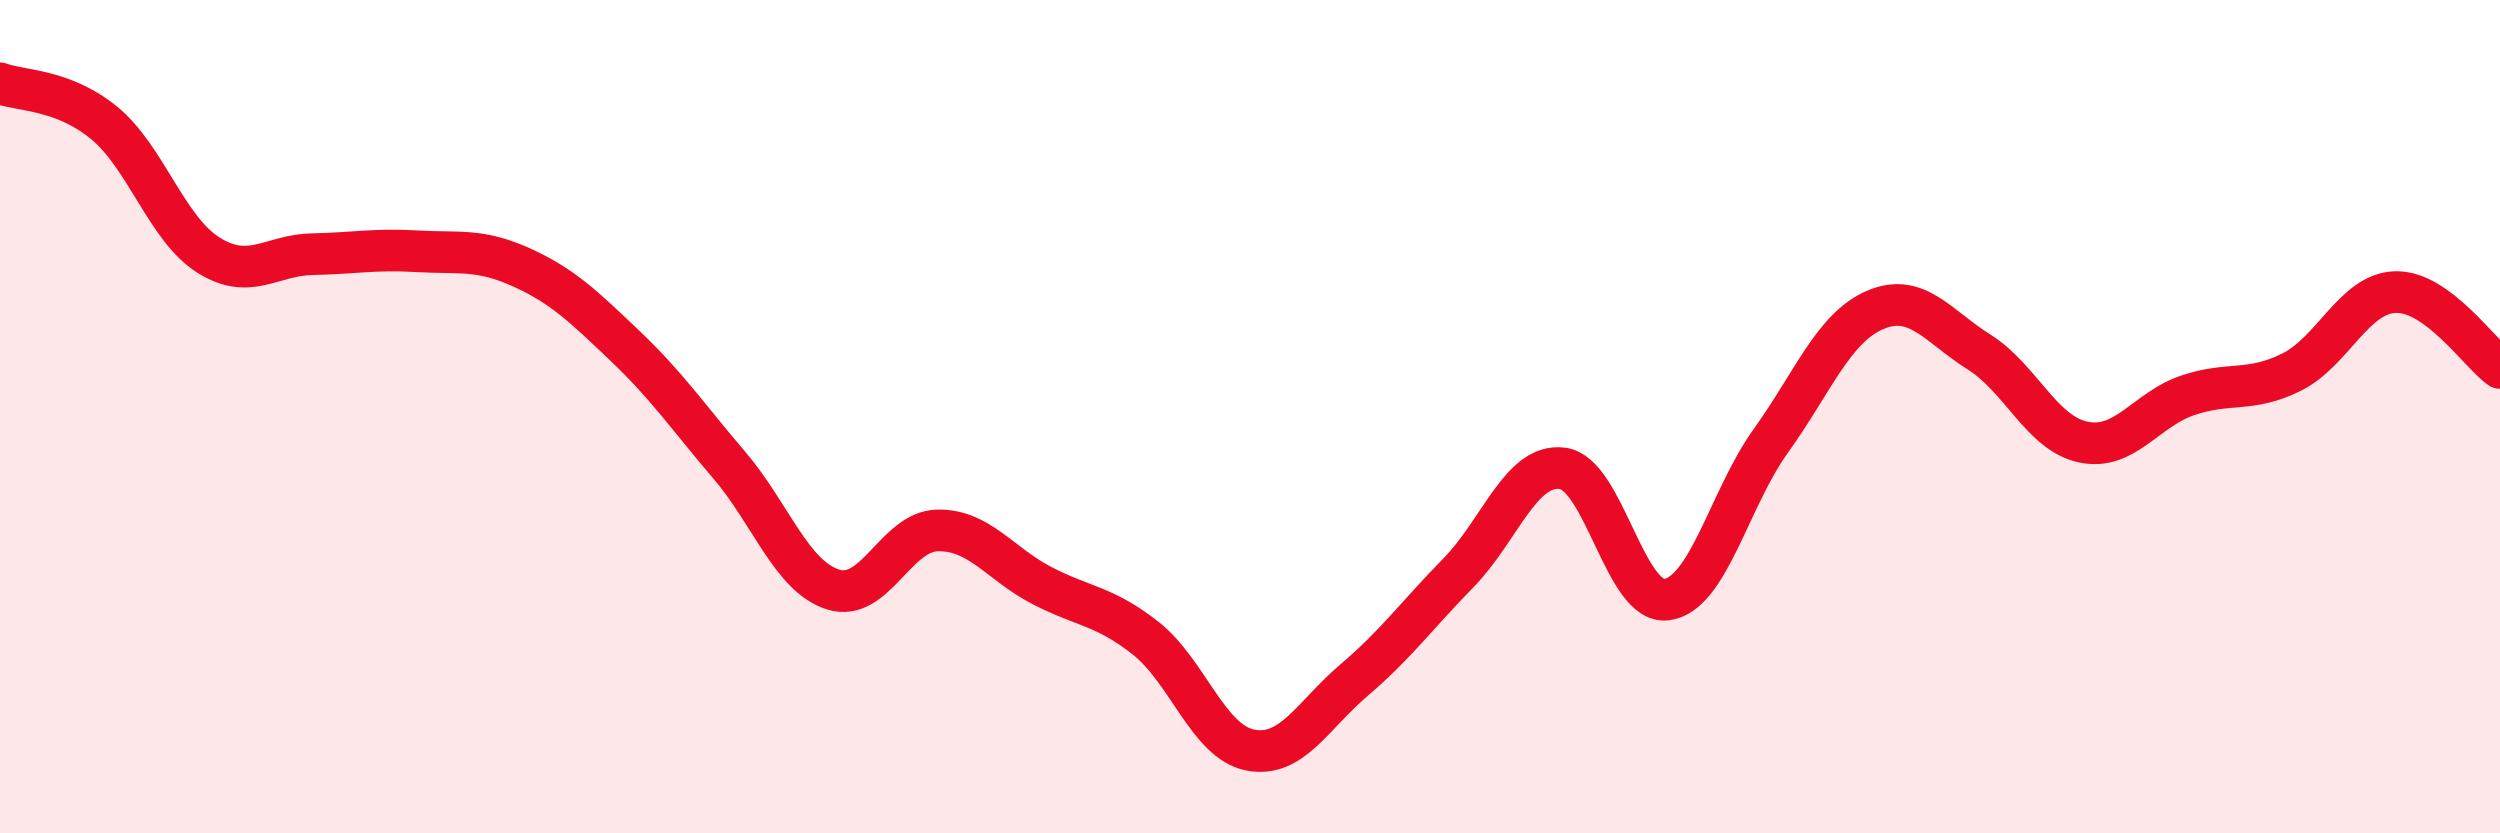
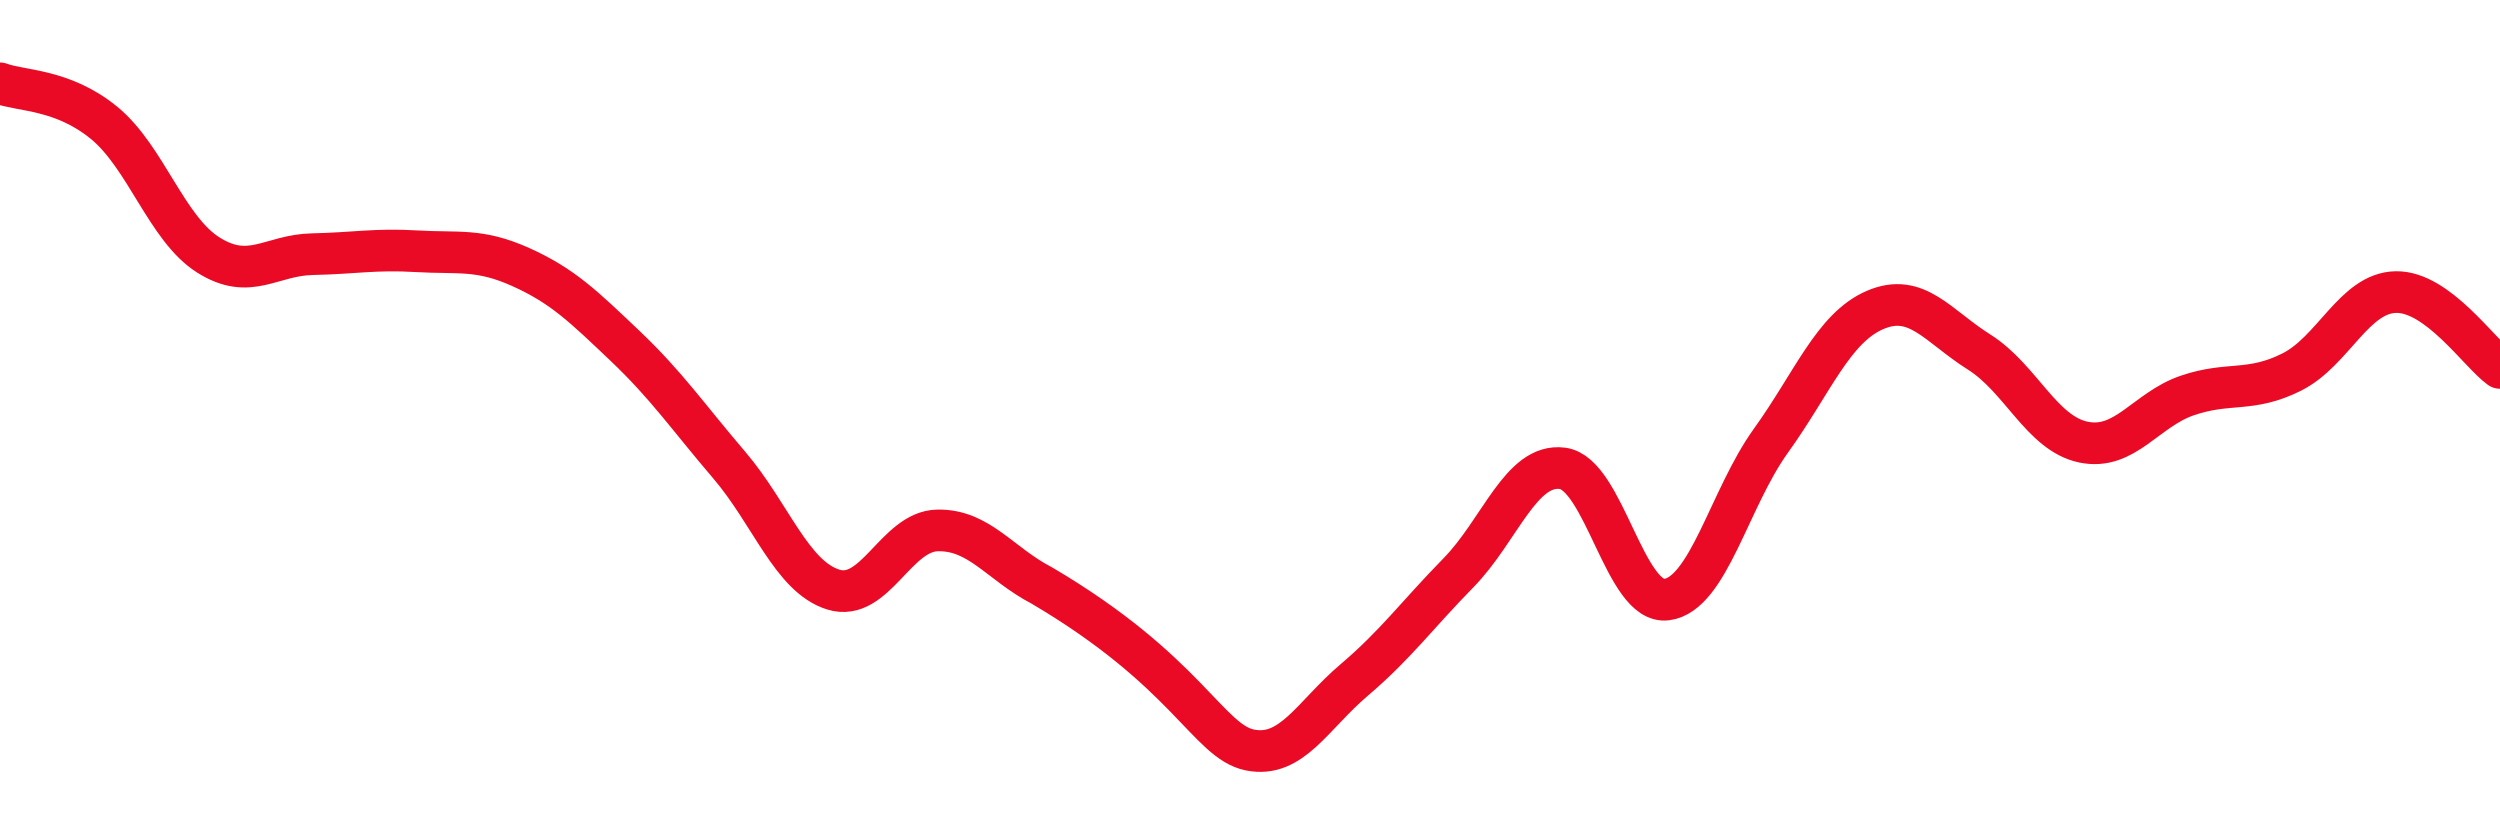
<svg xmlns="http://www.w3.org/2000/svg" width="60" height="20" viewBox="0 0 60 20">
-   <path d="M 0,2 C 0.5,2.19 1.5,2.13 2.5,2.95 C 3.5,3.77 4,5.49 5,6.12 C 6,6.75 6.5,6.12 7.5,6.1 C 8.5,6.08 9,5.97 10,6.03 C 11,6.09 11.5,5.96 12.5,6.41 C 13.5,6.86 14,7.35 15,8.3 C 16,9.25 16.5,9.99 17.5,11.16 C 18.5,12.33 19,13.84 20,14.15 C 21,14.46 21.5,12.75 22.5,12.73 C 23.5,12.71 24,13.53 25,14.05 C 26,14.57 26.5,14.53 27.5,15.32 C 28.5,16.11 29,17.8 30,18 C 31,18.2 31.5,17.17 32.5,16.32 C 33.5,15.47 34,14.77 35,13.75 C 36,12.73 36.5,11.11 37.5,11.24 C 38.5,11.37 39,14.52 40,14.39 C 41,14.26 41.5,11.97 42.5,10.58 C 43.5,9.19 44,7.87 45,7.44 C 46,7.01 46.5,7.82 47.5,8.45 C 48.5,9.08 49,10.4 50,10.61 C 51,10.82 51.5,9.83 52.5,9.49 C 53.5,9.15 54,9.43 55,8.93 C 56,8.43 56.5,7.03 57.5,7.01 C 58.5,6.99 59.5,8.47 60,8.83L60 20L0 20Z" fill="#EB0A25" opacity="0.1" stroke-linecap="round" stroke-linejoin="round" />
-   <path d="M 0,2 C 0.5,2.19 1.5,2.13 2.5,2.95 C 3.5,3.77 4,5.49 5,6.12 C 6,6.75 6.5,6.12 7.5,6.1 C 8.5,6.08 9,5.97 10,6.03 C 11,6.09 11.5,5.96 12.5,6.41 C 13.5,6.86 14,7.35 15,8.3 C 16,9.25 16.5,9.99 17.5,11.16 C 18.5,12.33 19,13.84 20,14.15 C 21,14.46 21.5,12.75 22.5,12.73 C 23.5,12.71 24,13.53 25,14.05 C 26,14.57 26.5,14.53 27.5,15.32 C 28.5,16.11 29,17.8 30,18 C 31,18.2 31.5,17.17 32.5,16.32 C 33.5,15.47 34,14.77 35,13.75 C 36,12.73 36.5,11.11 37.5,11.24 C 38.5,11.37 39,14.52 40,14.39 C 41,14.26 41.5,11.97 42.5,10.58 C 43.5,9.19 44,7.87 45,7.44 C 46,7.01 46.5,7.82 47.5,8.45 C 48.5,9.08 49,10.4 50,10.61 C 51,10.82 51.5,9.83 52.5,9.49 C 53.5,9.15 54,9.43 55,8.93 C 56,8.43 56.5,7.03 57.5,7.01 C 58.5,6.99 59.5,8.47 60,8.83" stroke="#EB0A25" stroke-width="1" fill="none" stroke-linecap="round" stroke-linejoin="round" />
+   <path d="M 0,2 C 0.5,2.19 1.5,2.13 2.5,2.95 C 3.5,3.77 4,5.49 5,6.12 C 6,6.75 6.5,6.12 7.5,6.1 C 8.5,6.08 9,5.97 10,6.03 C 11,6.09 11.5,5.96 12.5,6.41 C 13.5,6.86 14,7.35 15,8.3 C 16,9.25 16.5,9.99 17.5,11.16 C 18.5,12.33 19,13.84 20,14.15 C 21,14.46 21.5,12.75 22.5,12.73 C 23.5,12.71 24,13.53 25,14.05 C 28.5,16.11 29,17.8 30,18 C 31,18.2 31.5,17.17 32.5,16.32 C 33.5,15.47 34,14.77 35,13.75 C 36,12.73 36.5,11.11 37.5,11.24 C 38.5,11.37 39,14.52 40,14.39 C 41,14.26 41.5,11.97 42.5,10.58 C 43.5,9.19 44,7.87 45,7.44 C 46,7.01 46.5,7.82 47.5,8.45 C 48.5,9.08 49,10.4 50,10.61 C 51,10.82 51.5,9.83 52.5,9.49 C 53.5,9.15 54,9.43 55,8.93 C 56,8.43 56.5,7.03 57.5,7.01 C 58.5,6.99 59.5,8.47 60,8.83" stroke="#EB0A25" stroke-width="1" fill="none" stroke-linecap="round" stroke-linejoin="round" />
</svg>